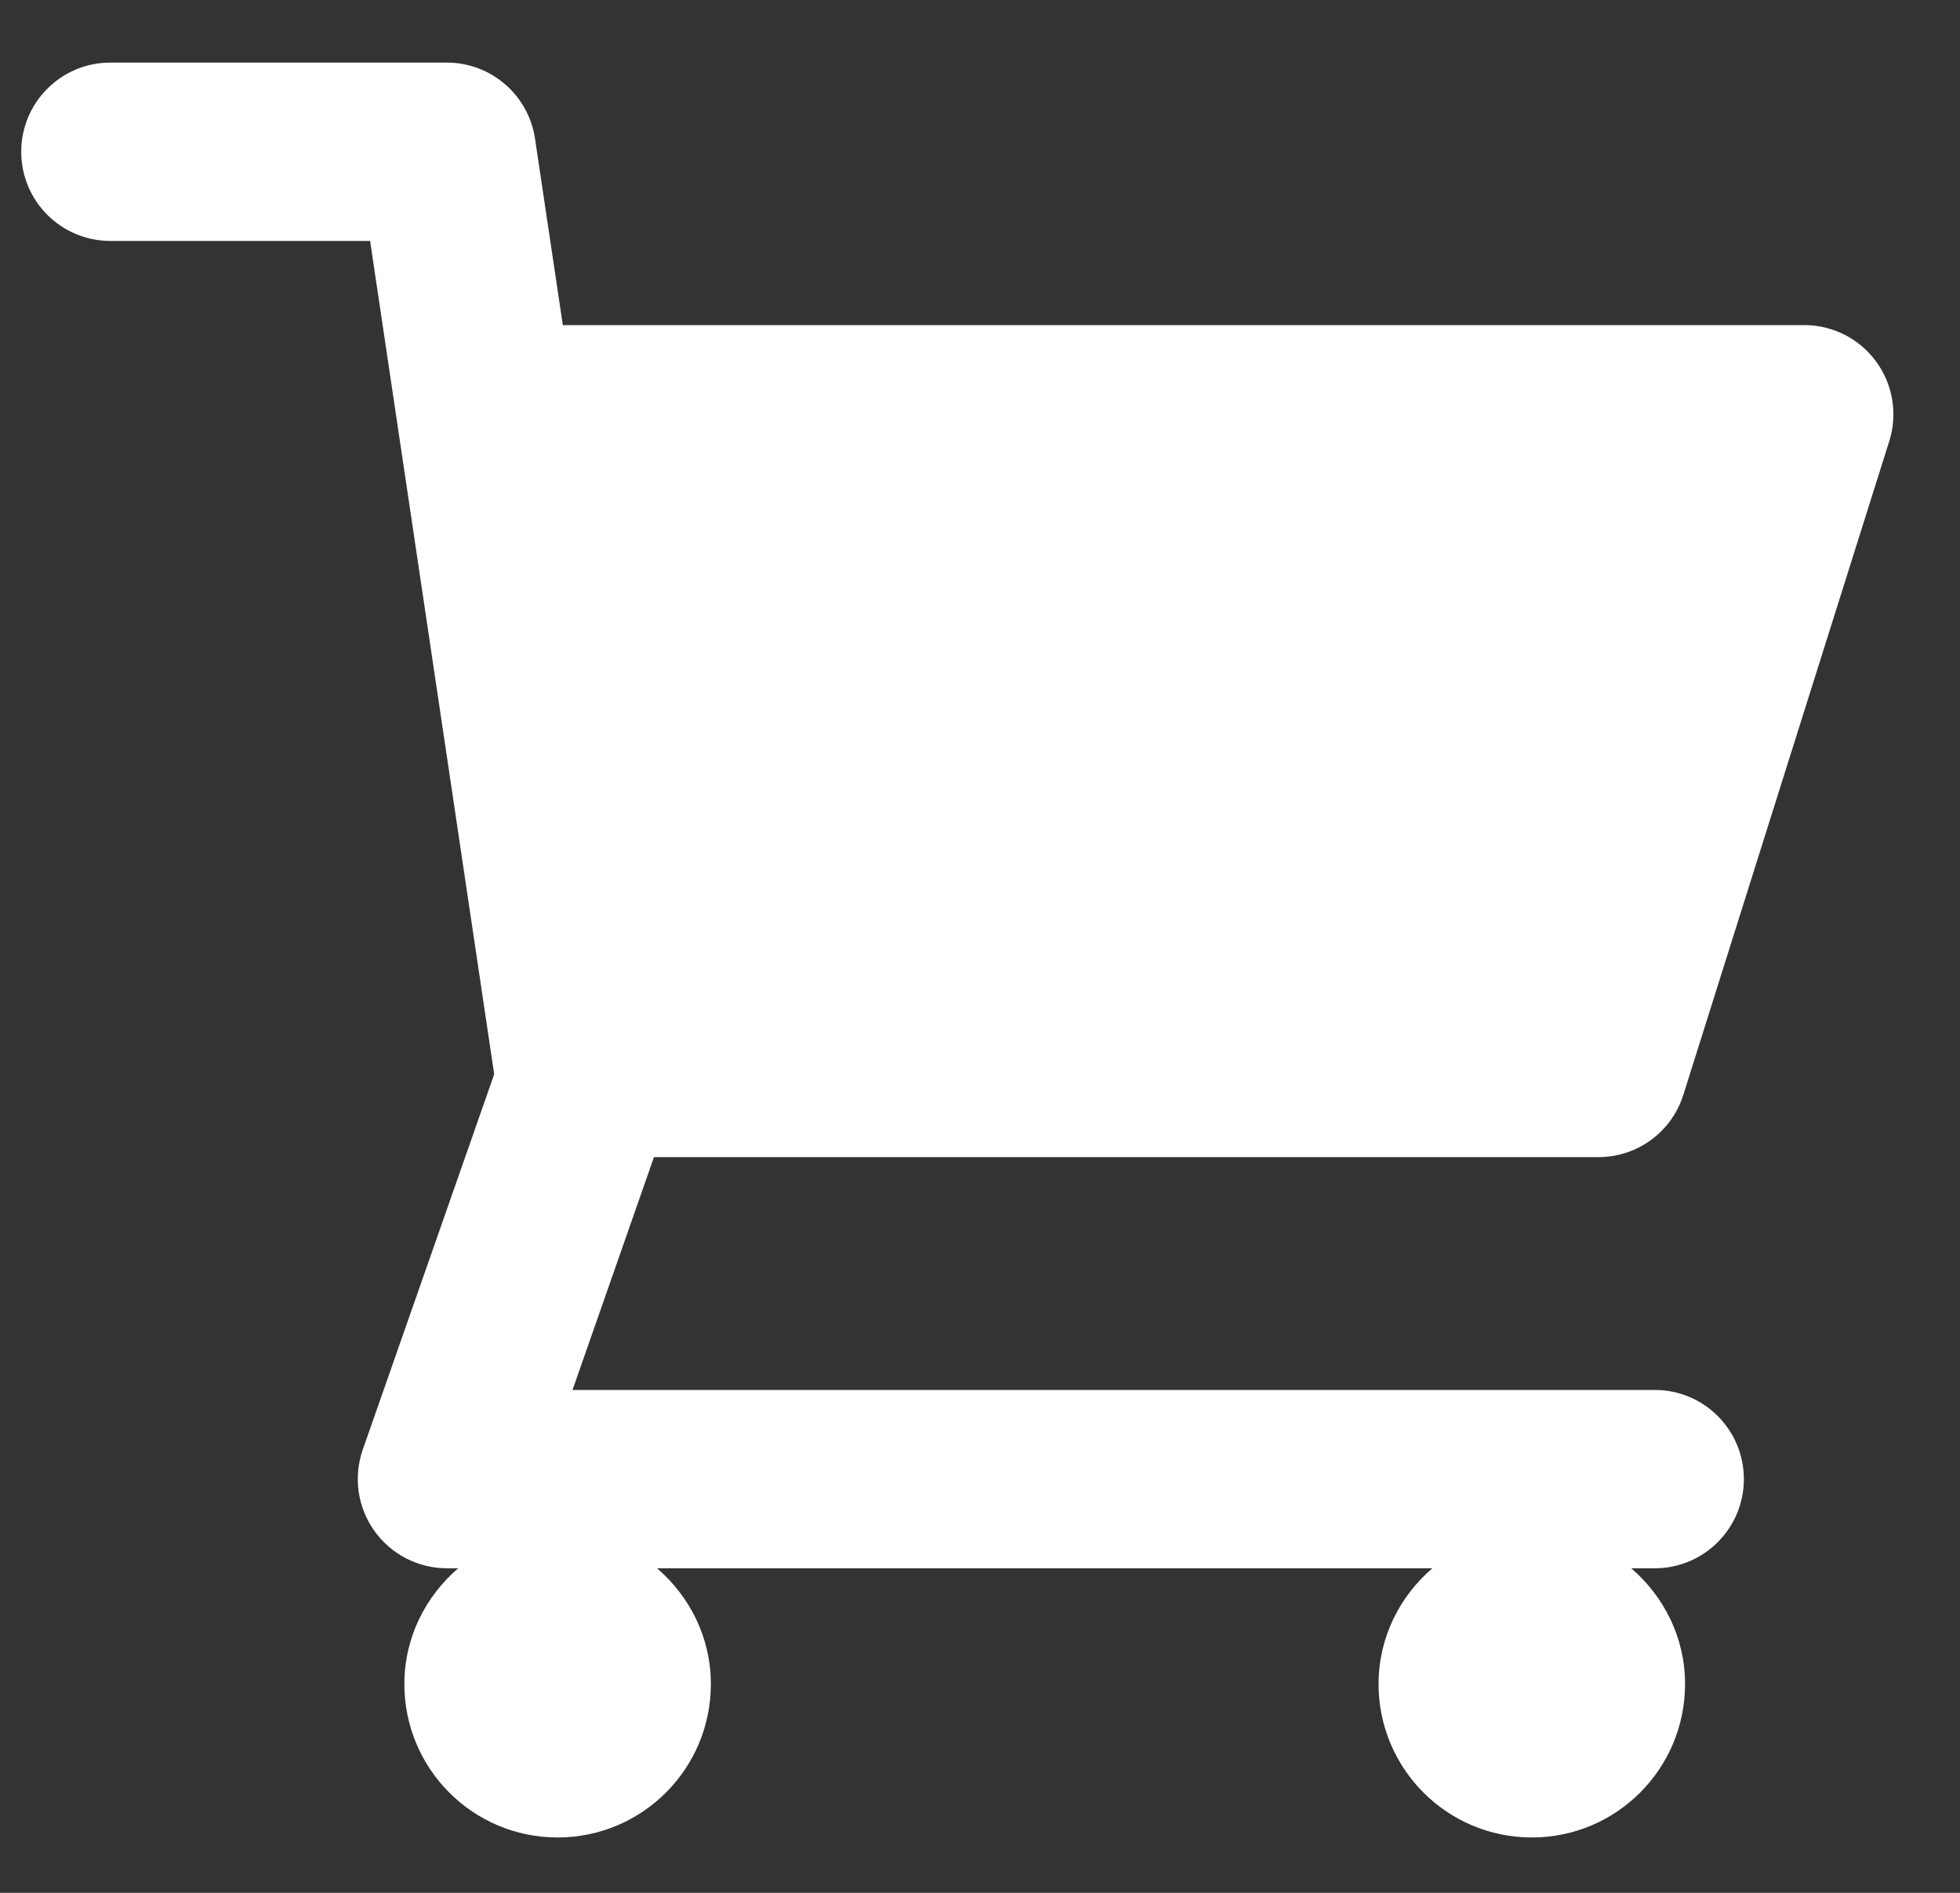
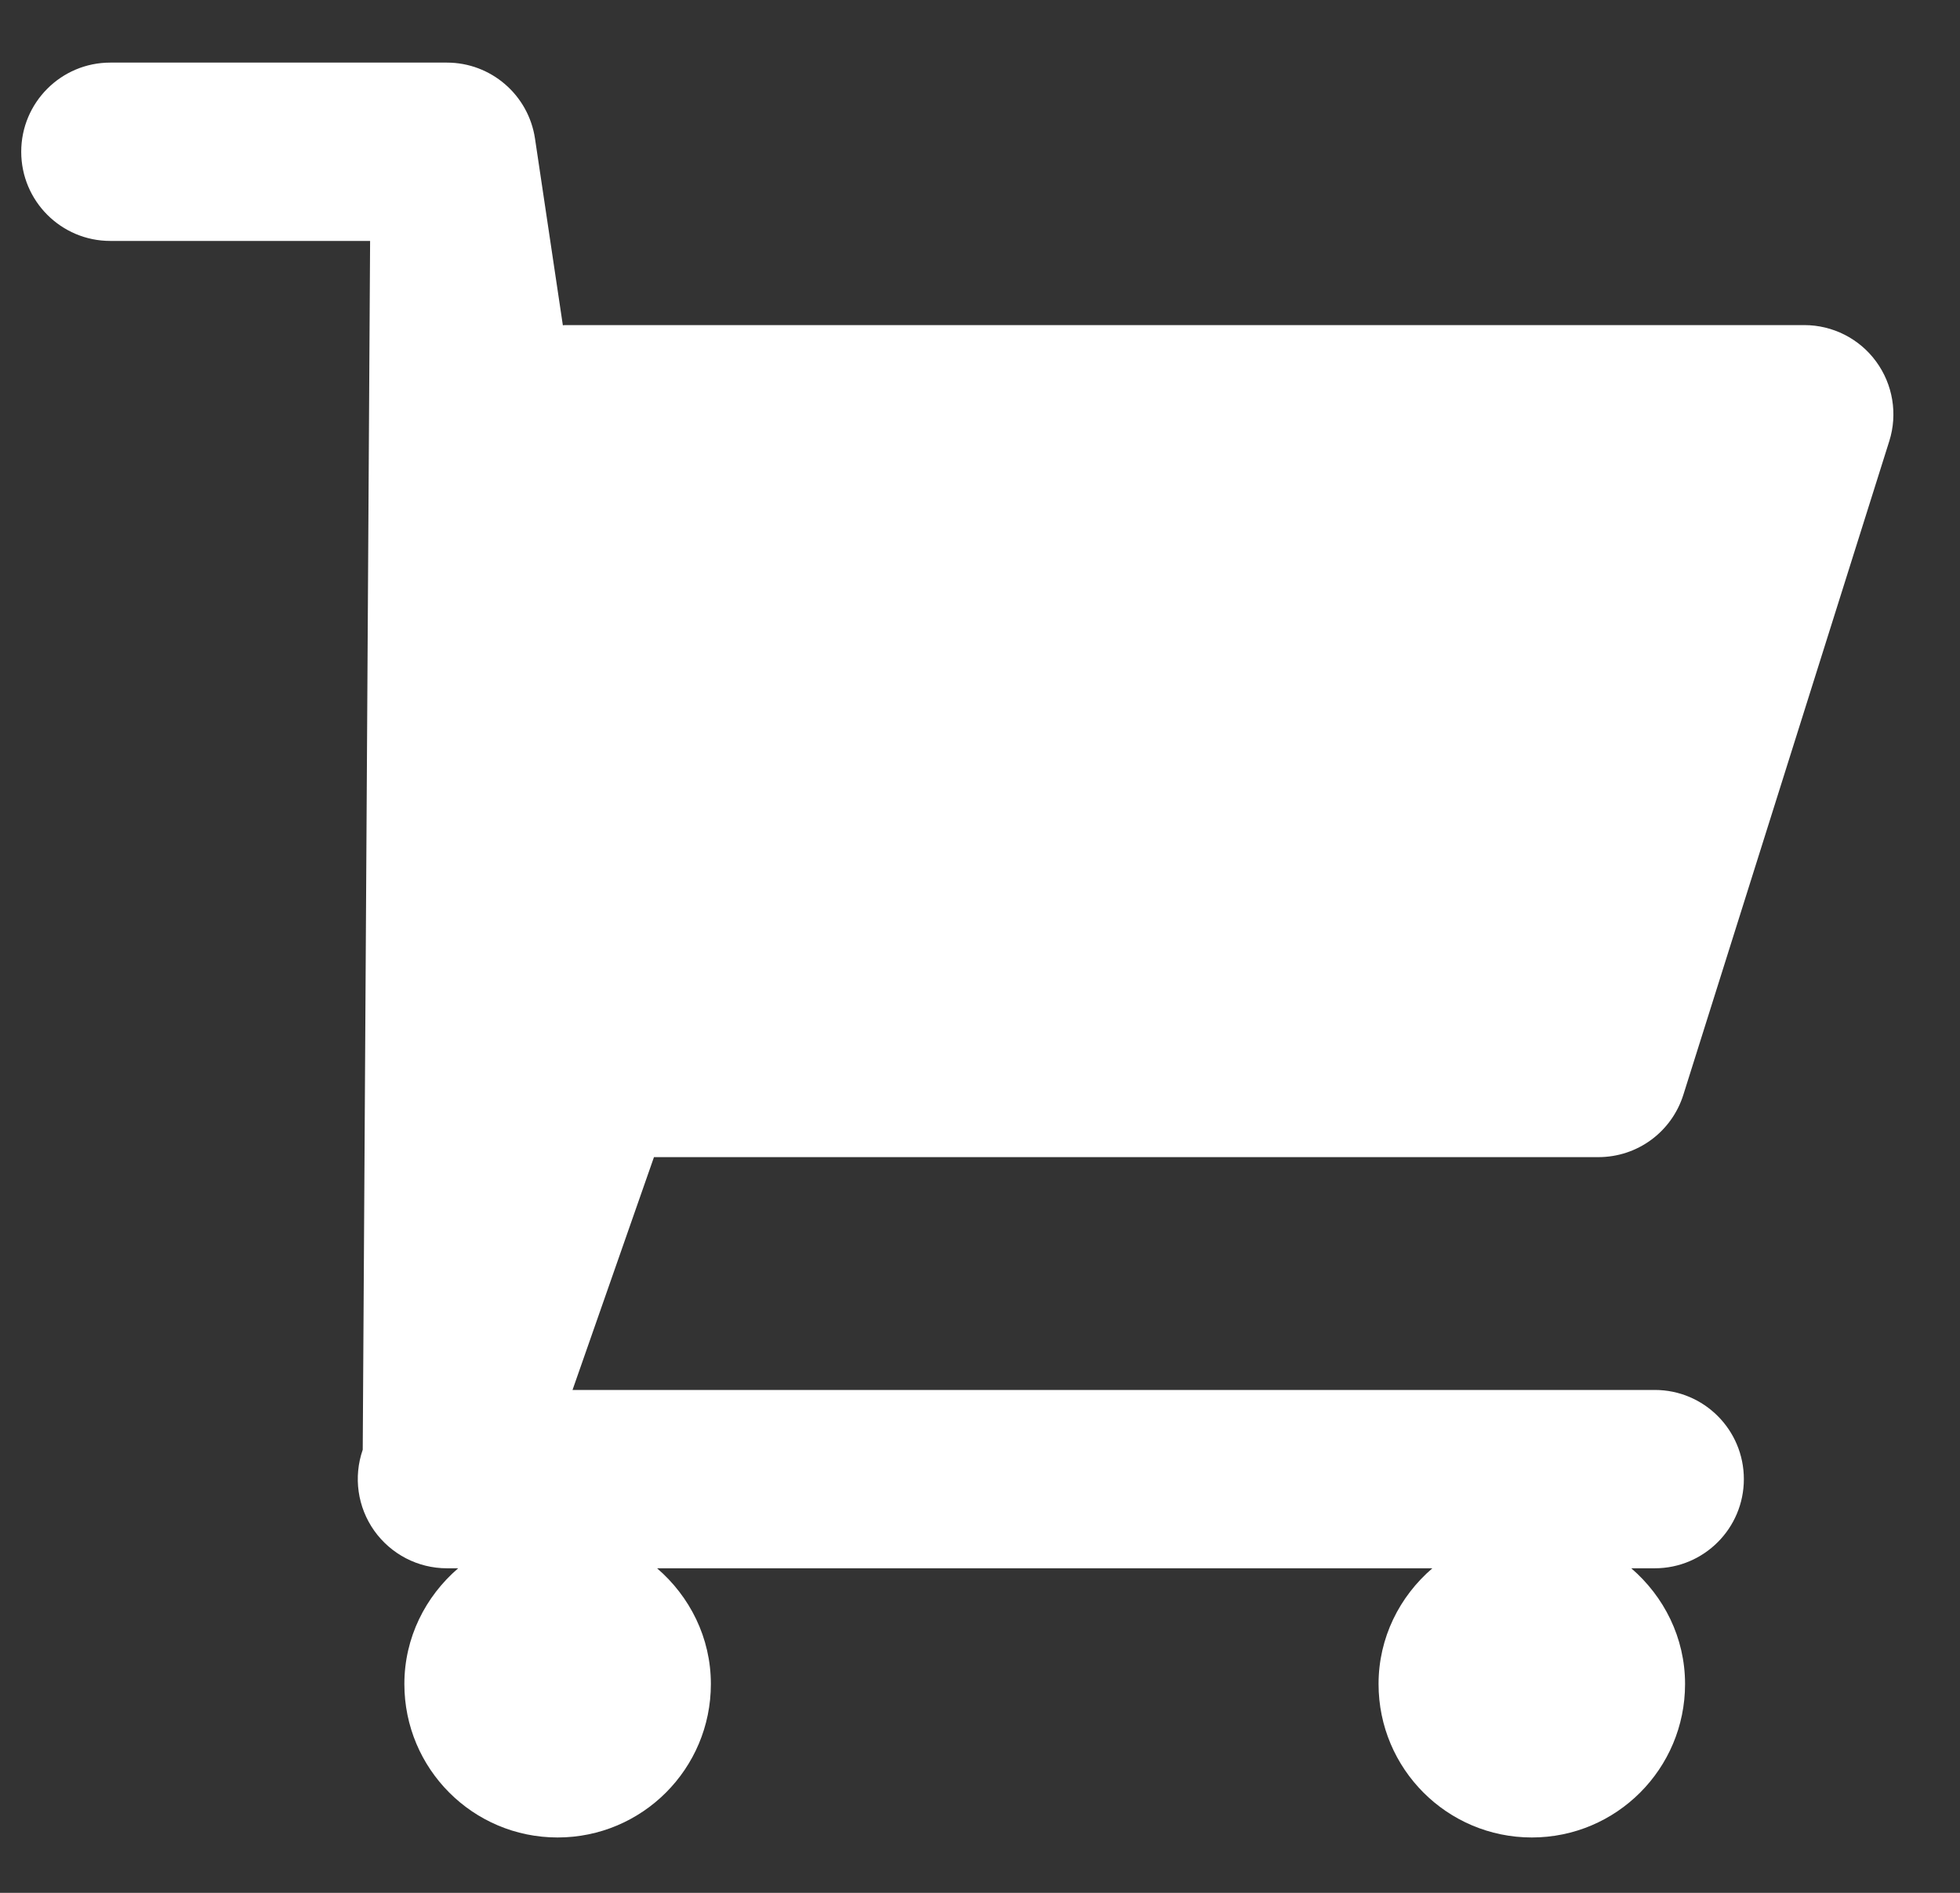
<svg xmlns="http://www.w3.org/2000/svg" width="29px" height="28px">
  <rect width="100%" height="100%" fill="#333333" stroke="none" />
-   <path fill-rule="evenodd" fill="rgb(255, 255, 255)" d="M23.649,17.117 C24.227,17.117 24.733,16.745 24.907,16.194 L27.954,6.524 C28.080,6.124 28.007,5.686 27.759,5.348 C27.512,5.009 27.115,4.809 26.697,4.809 L8.356,4.809 C8.346,4.809 8.337,4.811 8.328,4.812 L7.916,2.051 C7.820,1.405 7.265,0.926 6.612,0.926 L1.632,0.926 C0.904,0.926 0.314,1.517 0.314,2.245 C0.314,2.973 0.904,3.564 1.632,3.564 L5.476,3.564 L7.312,15.891 L5.367,21.445 C5.227,21.849 5.290,22.294 5.537,22.643 C5.785,22.991 6.184,23.199 6.612,23.199 L6.779,23.199 C6.296,23.615 5.983,24.224 5.983,24.911 C5.983,26.165 6.997,27.181 8.250,27.181 C9.503,27.181 10.518,26.165 10.518,24.911 C10.518,24.224 10.205,23.615 9.722,23.199 L21.193,23.199 C20.709,23.615 20.397,24.224 20.397,24.911 C20.397,26.165 21.412,27.181 22.665,27.181 C23.917,27.181 24.932,26.165 24.932,24.911 C24.932,24.224 24.619,23.615 24.136,23.199 L24.484,23.199 C25.212,23.199 25.802,22.608 25.802,21.880 C25.802,21.151 25.212,20.561 24.484,20.561 L8.471,20.561 L9.676,17.117 L23.649,17.117 Z" />
+   <path fill-rule="evenodd" fill="rgb(255, 255, 255)" d="M23.649,17.117 C24.227,17.117 24.733,16.745 24.907,16.194 L27.954,6.524 C28.080,6.124 28.007,5.686 27.759,5.348 C27.512,5.009 27.115,4.809 26.697,4.809 L8.356,4.809 C8.346,4.809 8.337,4.811 8.328,4.812 L7.916,2.051 C7.820,1.405 7.265,0.926 6.612,0.926 L1.632,0.926 C0.904,0.926 0.314,1.517 0.314,2.245 C0.314,2.973 0.904,3.564 1.632,3.564 L5.476,3.564 L5.367,21.445 C5.227,21.849 5.290,22.294 5.537,22.643 C5.785,22.991 6.184,23.199 6.612,23.199 L6.779,23.199 C6.296,23.615 5.983,24.224 5.983,24.911 C5.983,26.165 6.997,27.181 8.250,27.181 C9.503,27.181 10.518,26.165 10.518,24.911 C10.518,24.224 10.205,23.615 9.722,23.199 L21.193,23.199 C20.709,23.615 20.397,24.224 20.397,24.911 C20.397,26.165 21.412,27.181 22.665,27.181 C23.917,27.181 24.932,26.165 24.932,24.911 C24.932,24.224 24.619,23.615 24.136,23.199 L24.484,23.199 C25.212,23.199 25.802,22.608 25.802,21.880 C25.802,21.151 25.212,20.561 24.484,20.561 L8.471,20.561 L9.676,17.117 L23.649,17.117 Z" />
</svg>